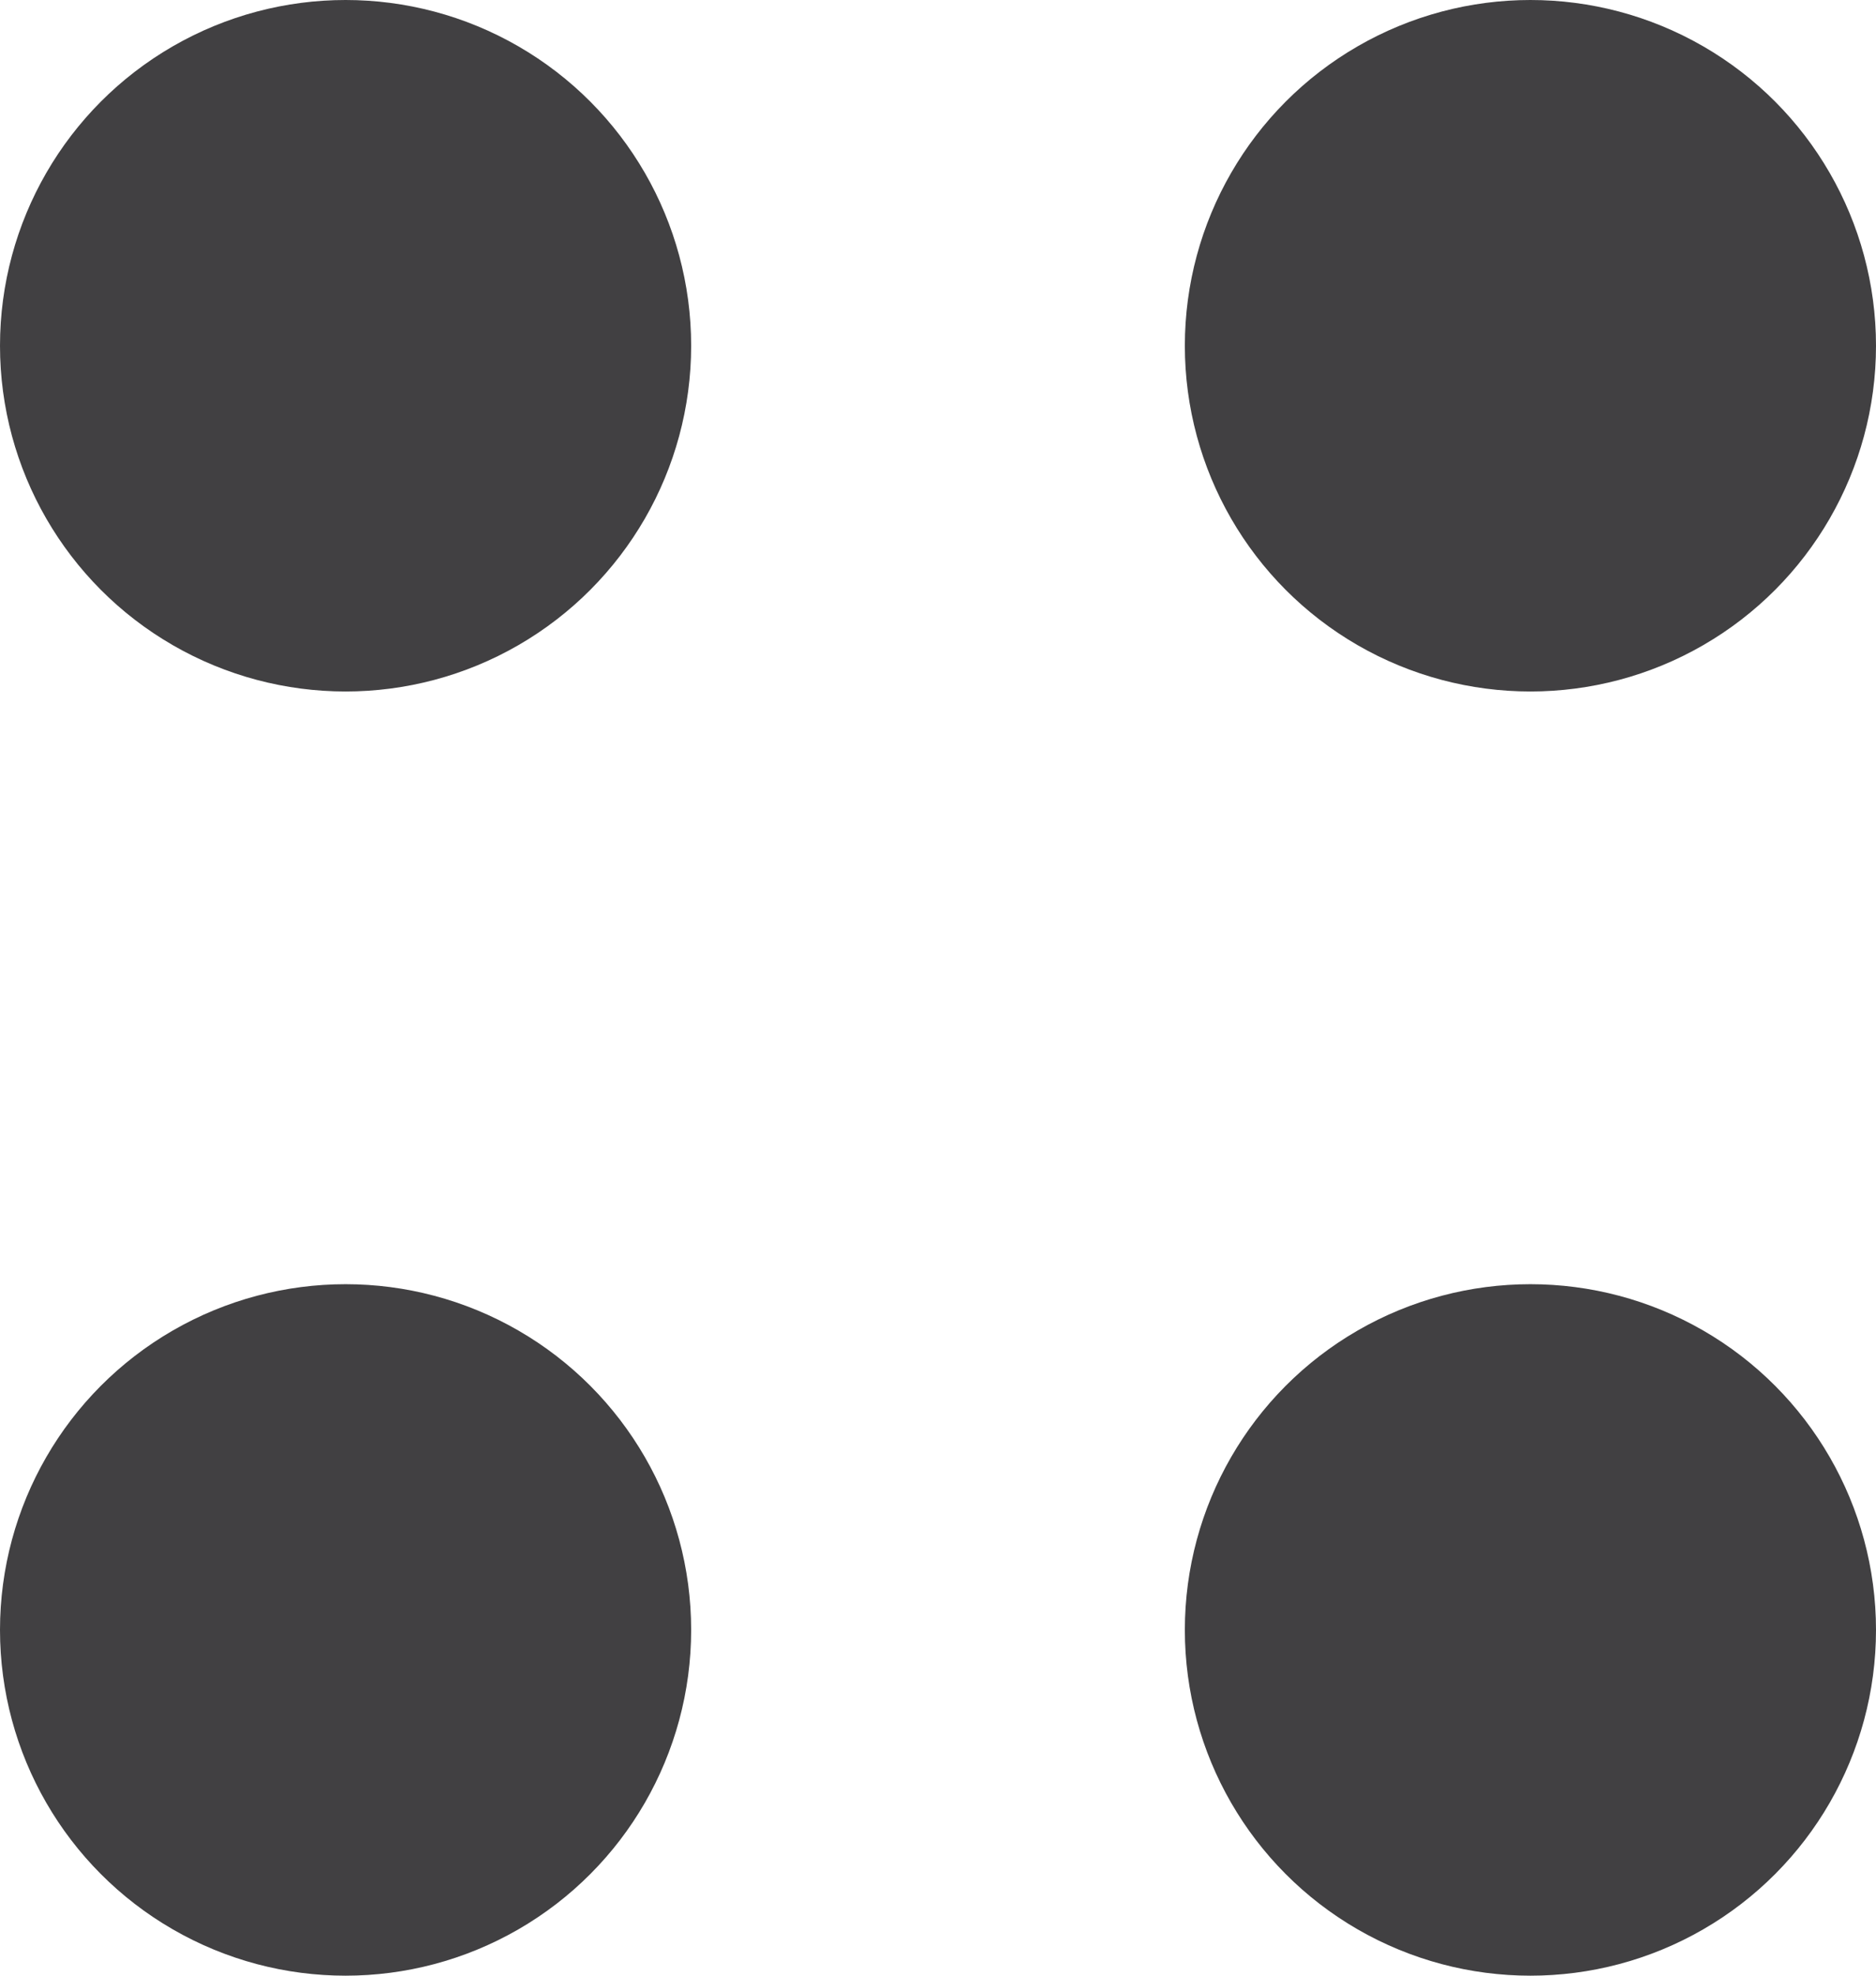
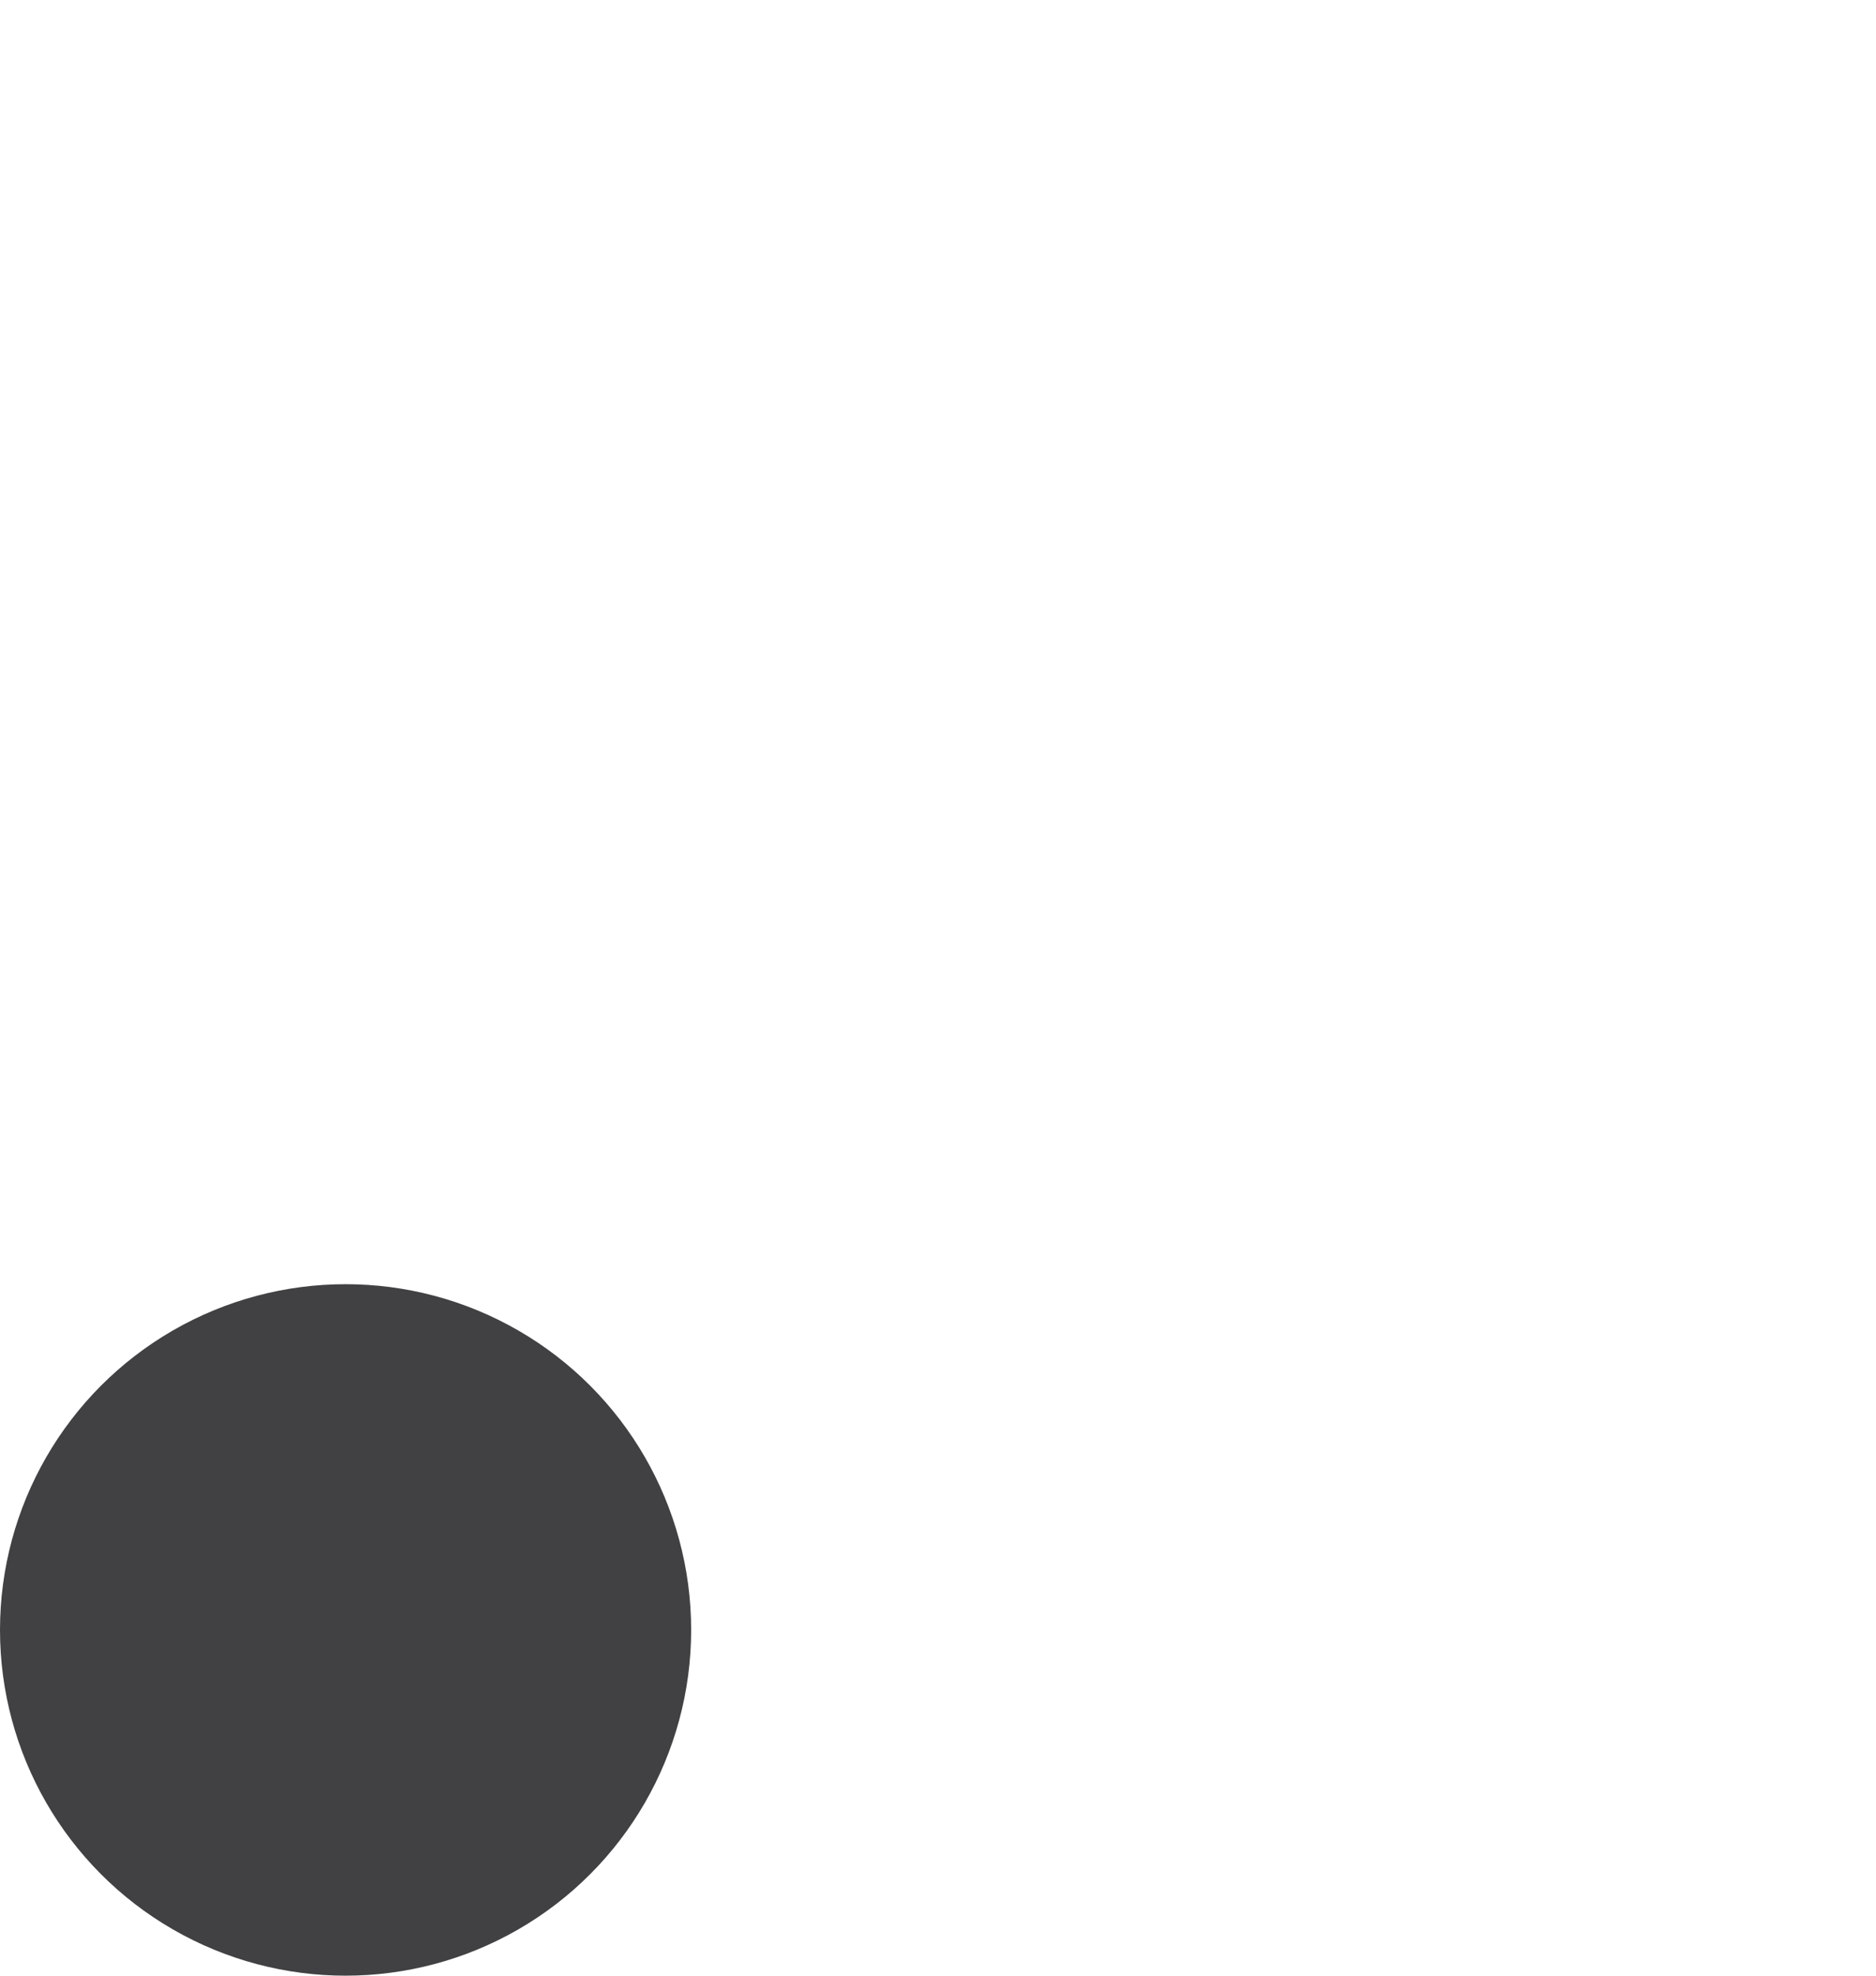
<svg xmlns="http://www.w3.org/2000/svg" width="19px" height="20px" viewBox="0 0 19 20" version="1.1">
  <title>DFDFB91C-2C3C-405F-B023-C0B329A132C7</title>
  <desc>Created with sketchtool.</desc>
  <defs />
  <g id="Welcome" stroke="none" stroke-width="1" fill="none" fill-rule="evenodd">
    <g id="Project-single" transform="translate(-1041, -2125)" fill="#414042">
      <g id="Group-4" transform="translate(1041, 2125)">
-         <circle id="Oval-3" cx="3.5" cy="3.5" r="3.5" />
-         <circle id="Oval-3-Copy" cx="15.5" cy="3.5" r="3.5" />
        <circle id="Oval-3" cx="3.5" cy="16.5" r="3.5" />
-         <circle id="Oval-3-Copy" cx="15.5" cy="16.5" r="3.5" />
      </g>
    </g>
  </g>
</svg>